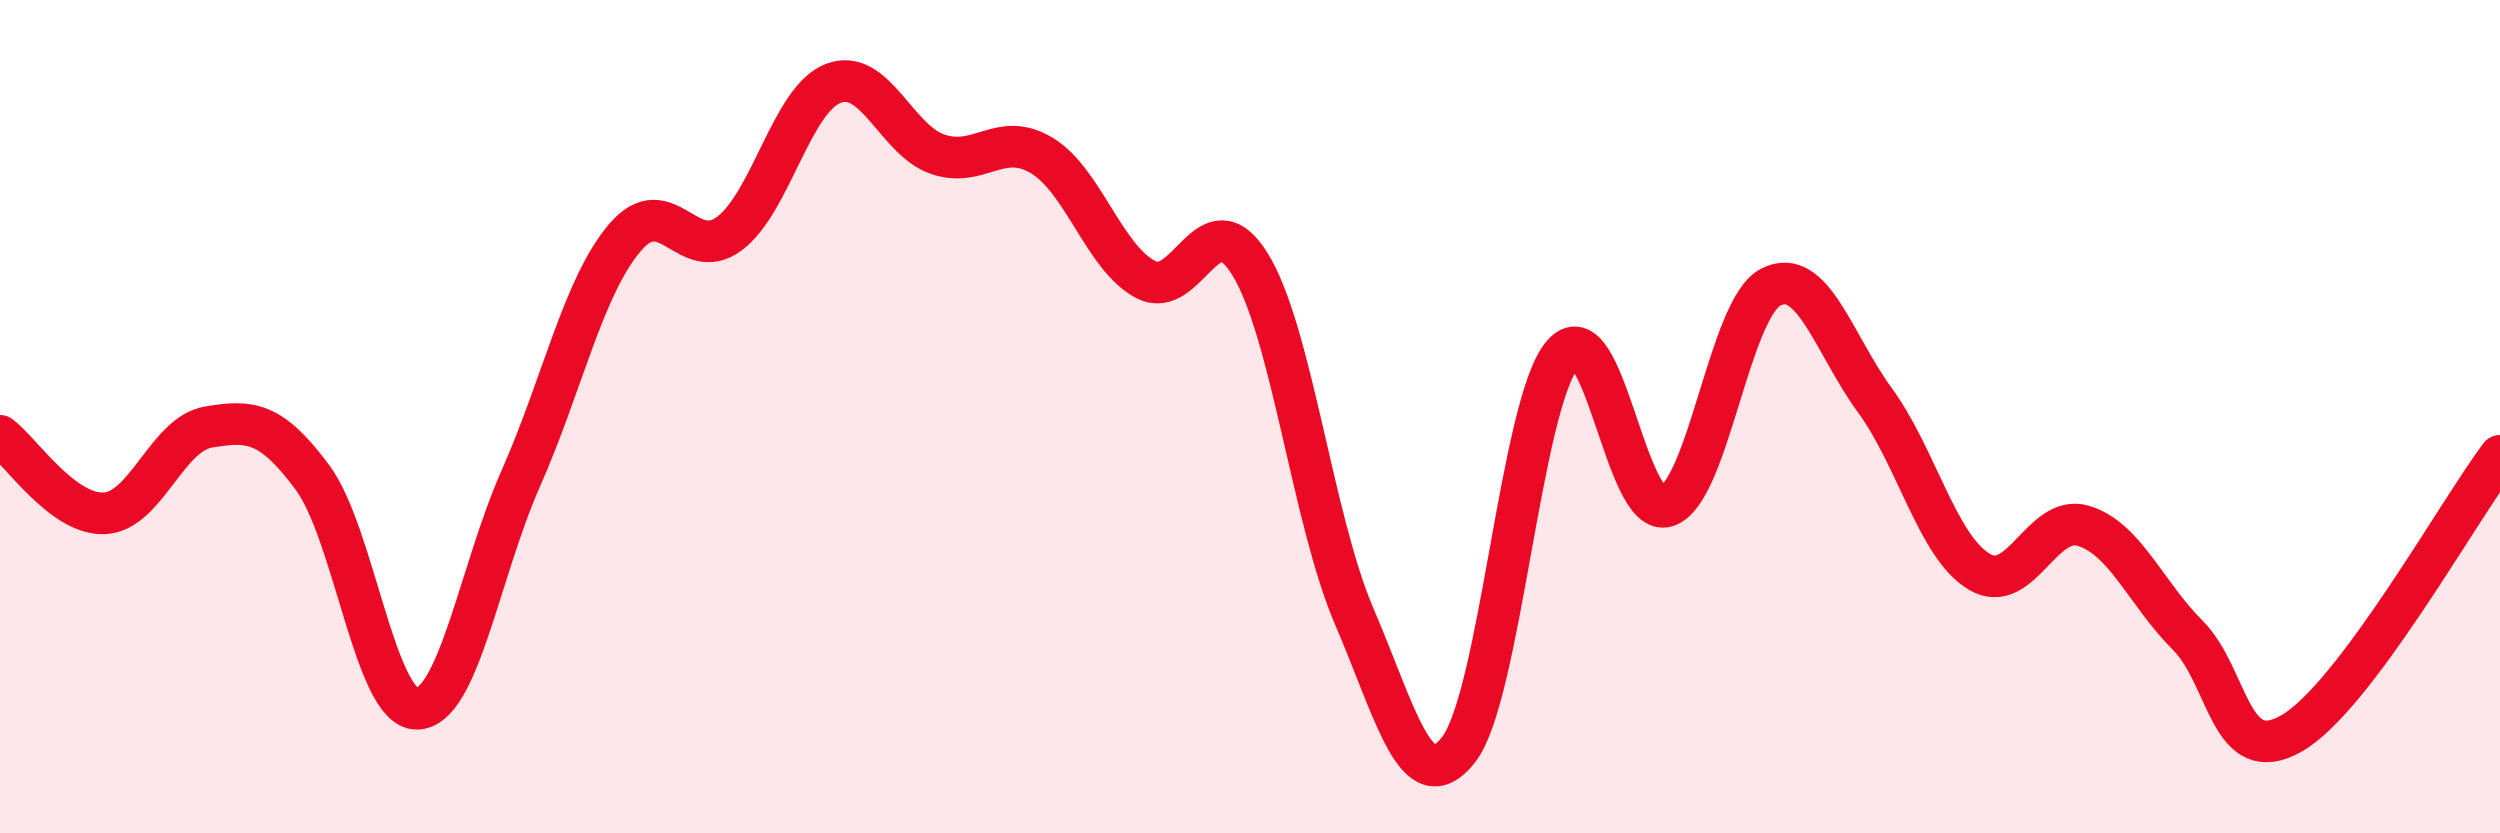
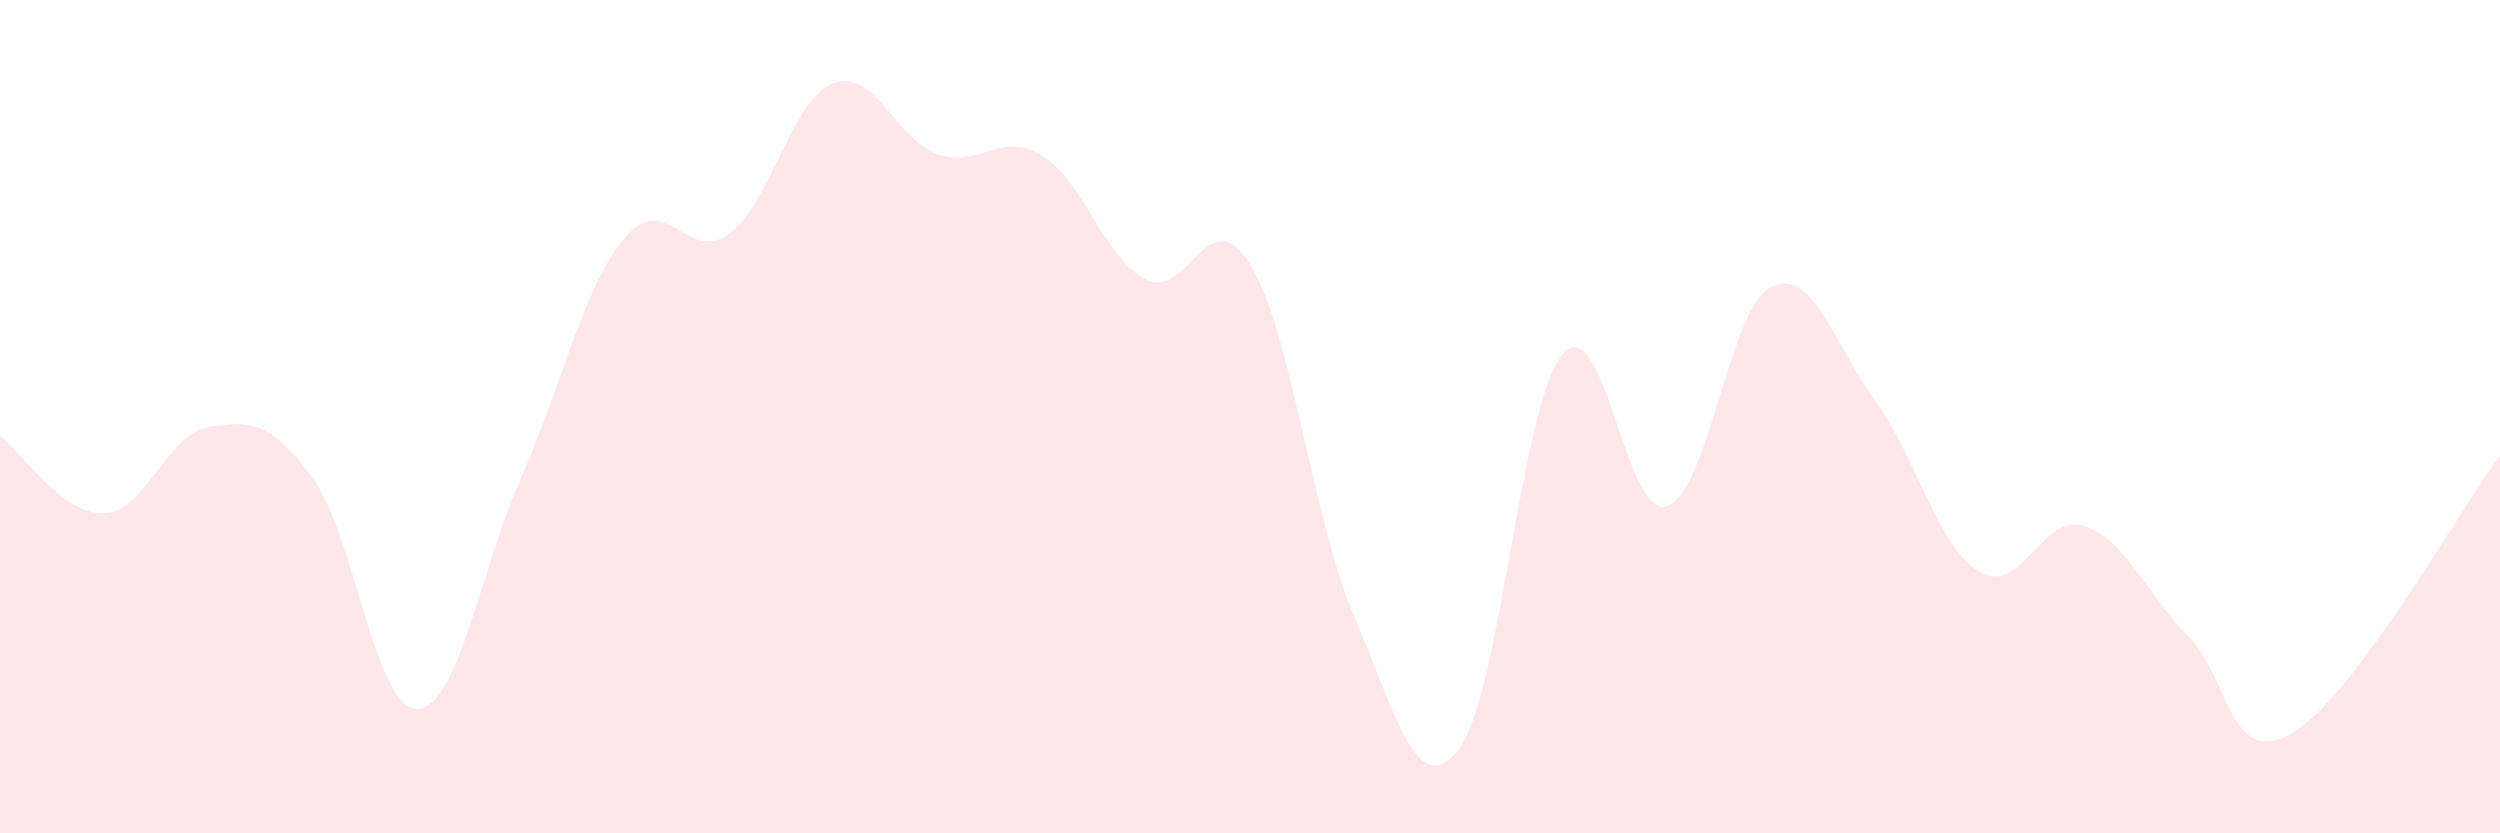
<svg xmlns="http://www.w3.org/2000/svg" width="60" height="20" viewBox="0 0 60 20">
  <path d="M 0,10.46 C 0.5,10.83 1.5,12.36 2.5,12.32 C 3.5,12.28 4,10.42 5,10.25 C 6,10.08 6.5,10.11 7.5,11.46 C 8.5,12.81 9,17.01 10,17.01 C 11,17.01 11.5,13.74 12.5,11.48 C 13.5,9.22 14,6.87 15,5.7 C 16,4.53 16.5,6.35 17.5,5.61 C 18.5,4.87 19,2.38 20,2 C 21,1.62 21.5,3.35 22.5,3.7 C 23.5,4.05 24,3.13 25,3.73 C 26,4.33 26.5,6.19 27.5,6.71 C 28.5,7.23 29,4.72 30,6.34 C 31,7.96 31.5,12.46 32.5,14.79 C 33.5,17.12 34,19.26 35,18 C 36,16.74 36.5,9.68 37.5,8.51 C 38.5,7.34 39,12.47 40,12.15 C 41,11.83 41.5,7.4 42.5,6.89 C 43.5,6.38 44,8.24 45,9.61 C 46,10.98 46.5,13.12 47.5,13.72 C 48.5,14.32 49,12.32 50,12.62 C 51,12.92 51.5,14.24 52.5,15.24 C 53.5,16.24 53.5,18.46 55,17.6 C 56.5,16.74 59,12.27 60,10.94L60 20L0 20Z" fill="#EB0A25" opacity="0.1" stroke-linecap="round" stroke-linejoin="round" />
-   <path d="M 0,10.46 C 0.5,10.83 1.5,12.36 2.5,12.32 C 3.5,12.28 4,10.42 5,10.25 C 6,10.08 6.5,10.11 7.5,11.46 C 8.5,12.81 9,17.01 10,17.01 C 11,17.01 11.5,13.74 12.5,11.48 C 13.5,9.22 14,6.87 15,5.7 C 16,4.53 16.5,6.35 17.5,5.61 C 18.5,4.87 19,2.38 20,2 C 21,1.62 21.5,3.35 22.5,3.7 C 23.5,4.05 24,3.13 25,3.73 C 26,4.33 26.5,6.19 27.5,6.71 C 28.5,7.23 29,4.72 30,6.34 C 31,7.96 31.5,12.46 32.5,14.79 C 33.5,17.12 34,19.26 35,18 C 36,16.74 36.5,9.68 37.5,8.51 C 38.5,7.34 39,12.47 40,12.15 C 41,11.83 41.5,7.4 42.5,6.89 C 43.5,6.38 44,8.24 45,9.61 C 46,10.98 46.5,13.12 47.5,13.72 C 48.5,14.32 49,12.32 50,12.62 C 51,12.92 51.5,14.24 52.5,15.24 C 53.5,16.24 53.5,18.46 55,17.6 C 56.5,16.74 59,12.27 60,10.94" stroke="#EB0A25" stroke-width="1" fill="none" stroke-linecap="round" stroke-linejoin="round" />
</svg>